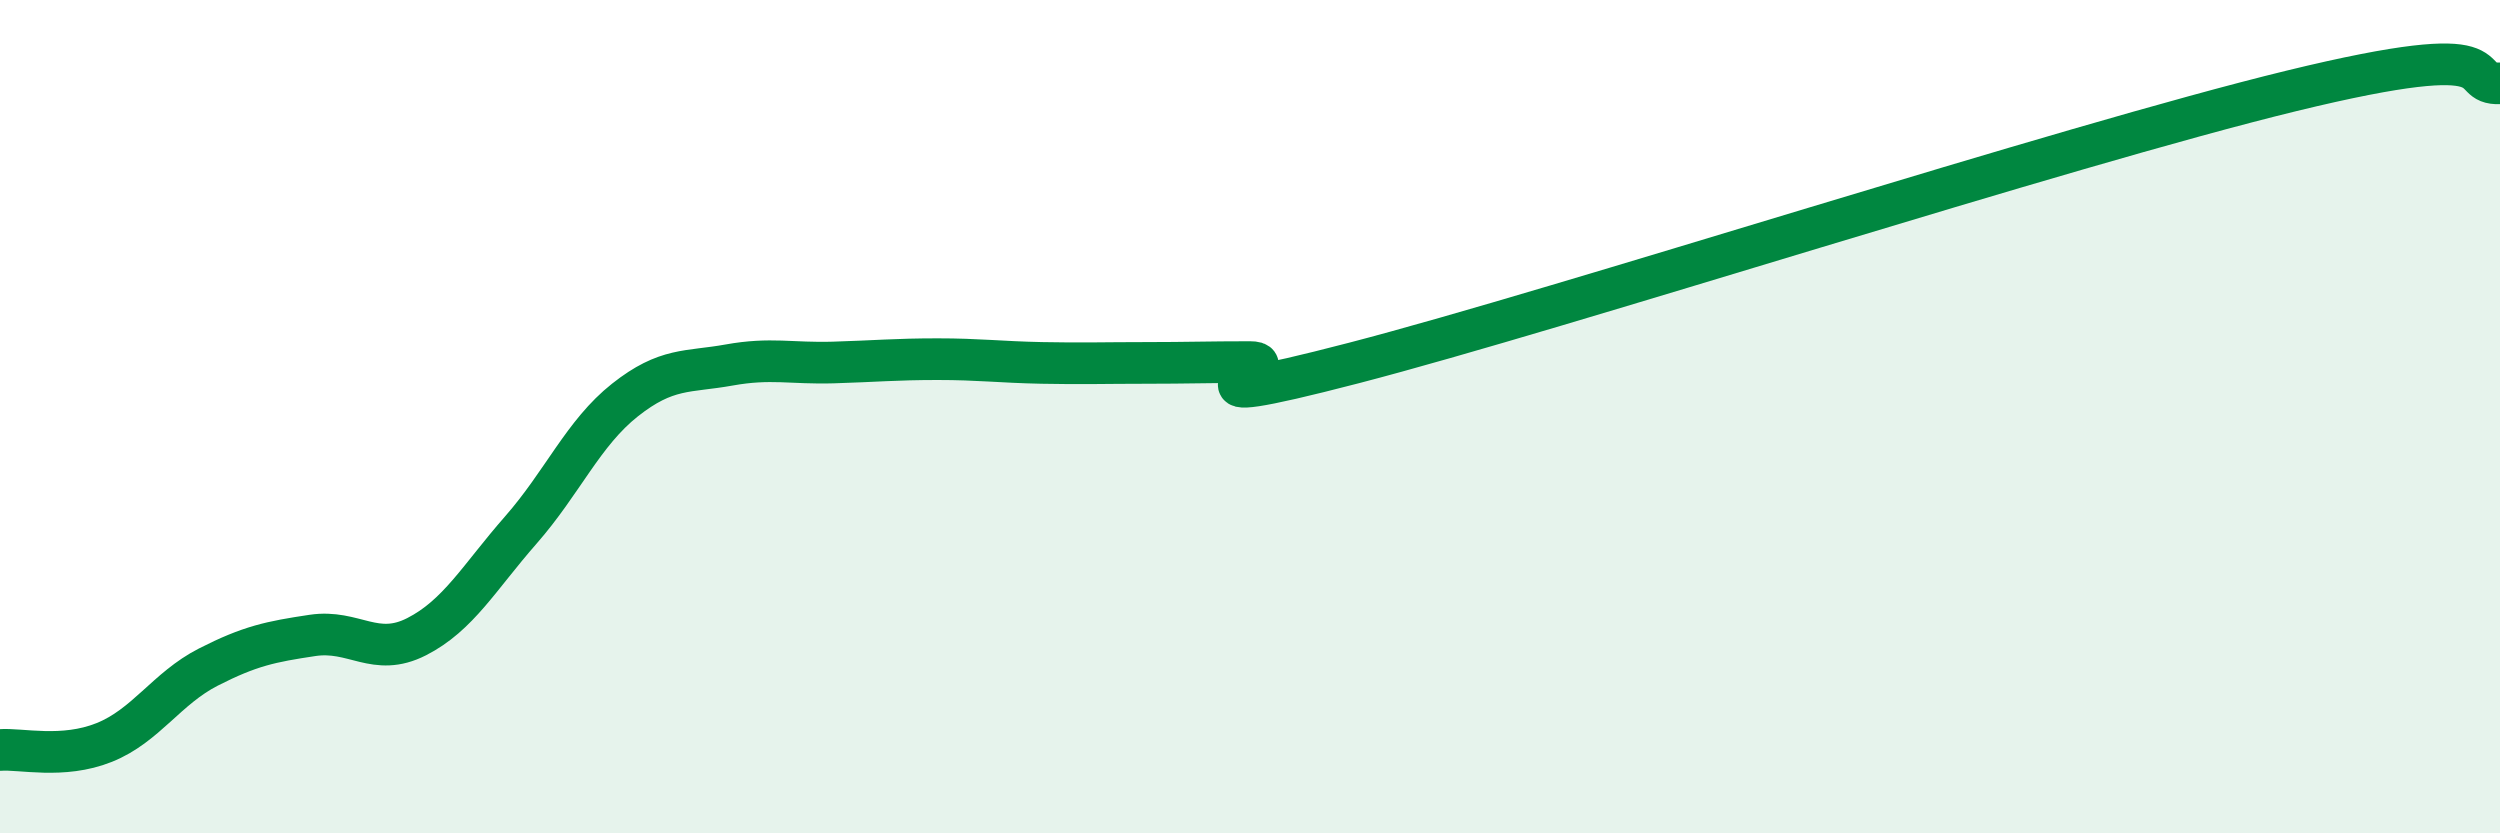
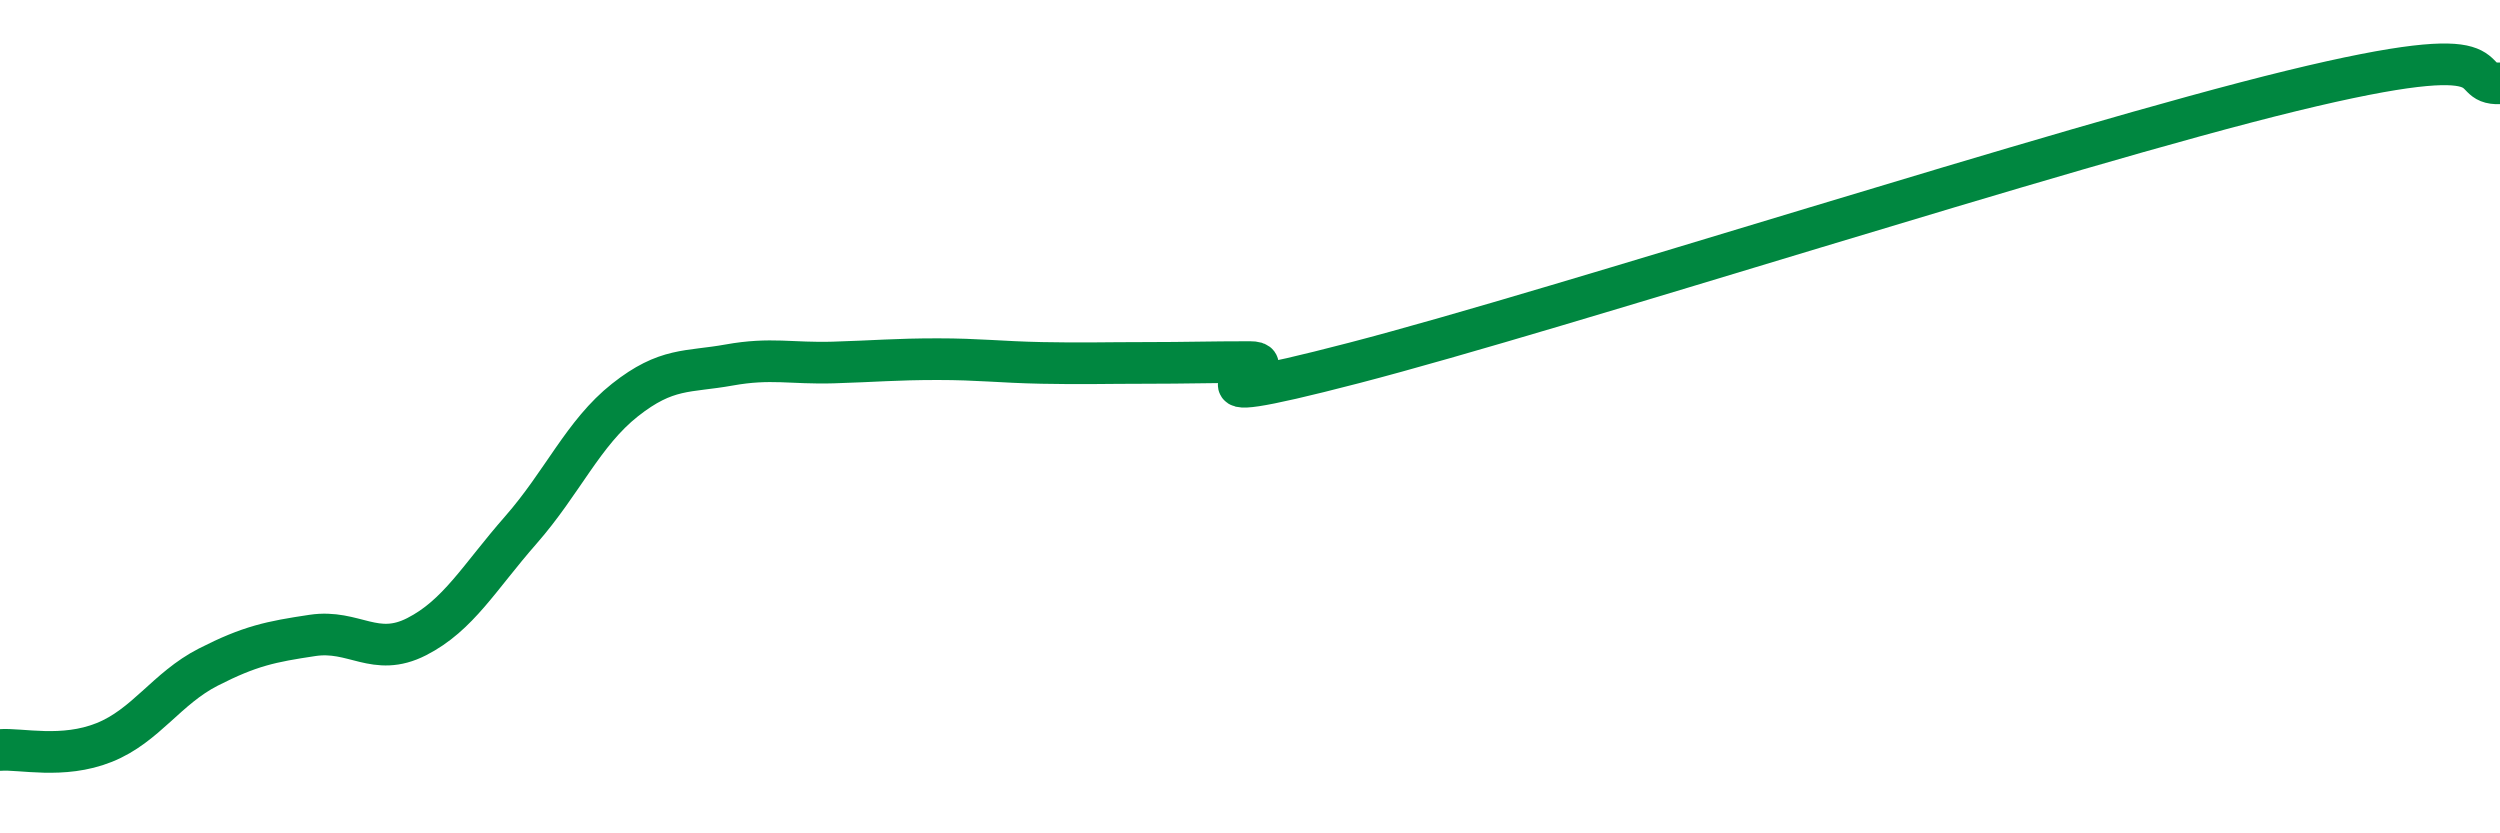
<svg xmlns="http://www.w3.org/2000/svg" width="60" height="20" viewBox="0 0 60 20">
-   <path d="M 0,18 C 0.5,17.96 1.5,18.22 2.5,17.82 C 3.5,17.42 4,16.52 5,16.01 C 6,15.5 6.5,15.4 7.5,15.25 C 8.5,15.1 9,15.79 10,15.28 C 11,14.77 11.5,13.86 12.5,12.72 C 13.5,11.58 14,10.39 15,9.6 C 16,8.81 16.5,8.94 17.5,8.76 C 18.5,8.58 19,8.73 20,8.7 C 21,8.67 21.5,8.62 22.5,8.62 C 23.5,8.62 24,8.69 25,8.71 C 26,8.73 26.5,8.71 27.5,8.71 C 28.5,8.71 29,8.69 30,8.69 C 31,8.69 27.5,10.01 32.5,8.71 C 37.5,7.41 49.5,3.52 55,2.18 C 60.5,0.84 59,2.04 60,2L60 20L0 20Z" fill="#008740" opacity="0.1" stroke-linecap="round" stroke-linejoin="round" />
  <path d="M 0,18 C 0.5,17.96 1.5,18.22 2.5,17.82 C 3.5,17.42 4,16.52 5,16.01 C 6,15.5 6.5,15.4 7.5,15.25 C 8.5,15.1 9,15.79 10,15.28 C 11,14.77 11.5,13.86 12.5,12.72 C 13.5,11.58 14,10.39 15,9.6 C 16,8.81 16.5,8.94 17.5,8.76 C 18.5,8.58 19,8.73 20,8.7 C 21,8.67 21.5,8.62 22.5,8.62 C 23.5,8.62 24,8.69 25,8.71 C 26,8.73 26.5,8.71 27.5,8.71 C 28.5,8.71 29,8.69 30,8.69 C 31,8.69 27.5,10.01 32.5,8.71 C 37.5,7.41 49.5,3.52 55,2.18 C 60.5,0.84 59,2.04 60,2" stroke="#008740" stroke-width="1" fill="none" stroke-linecap="round" stroke-linejoin="round" />
</svg>